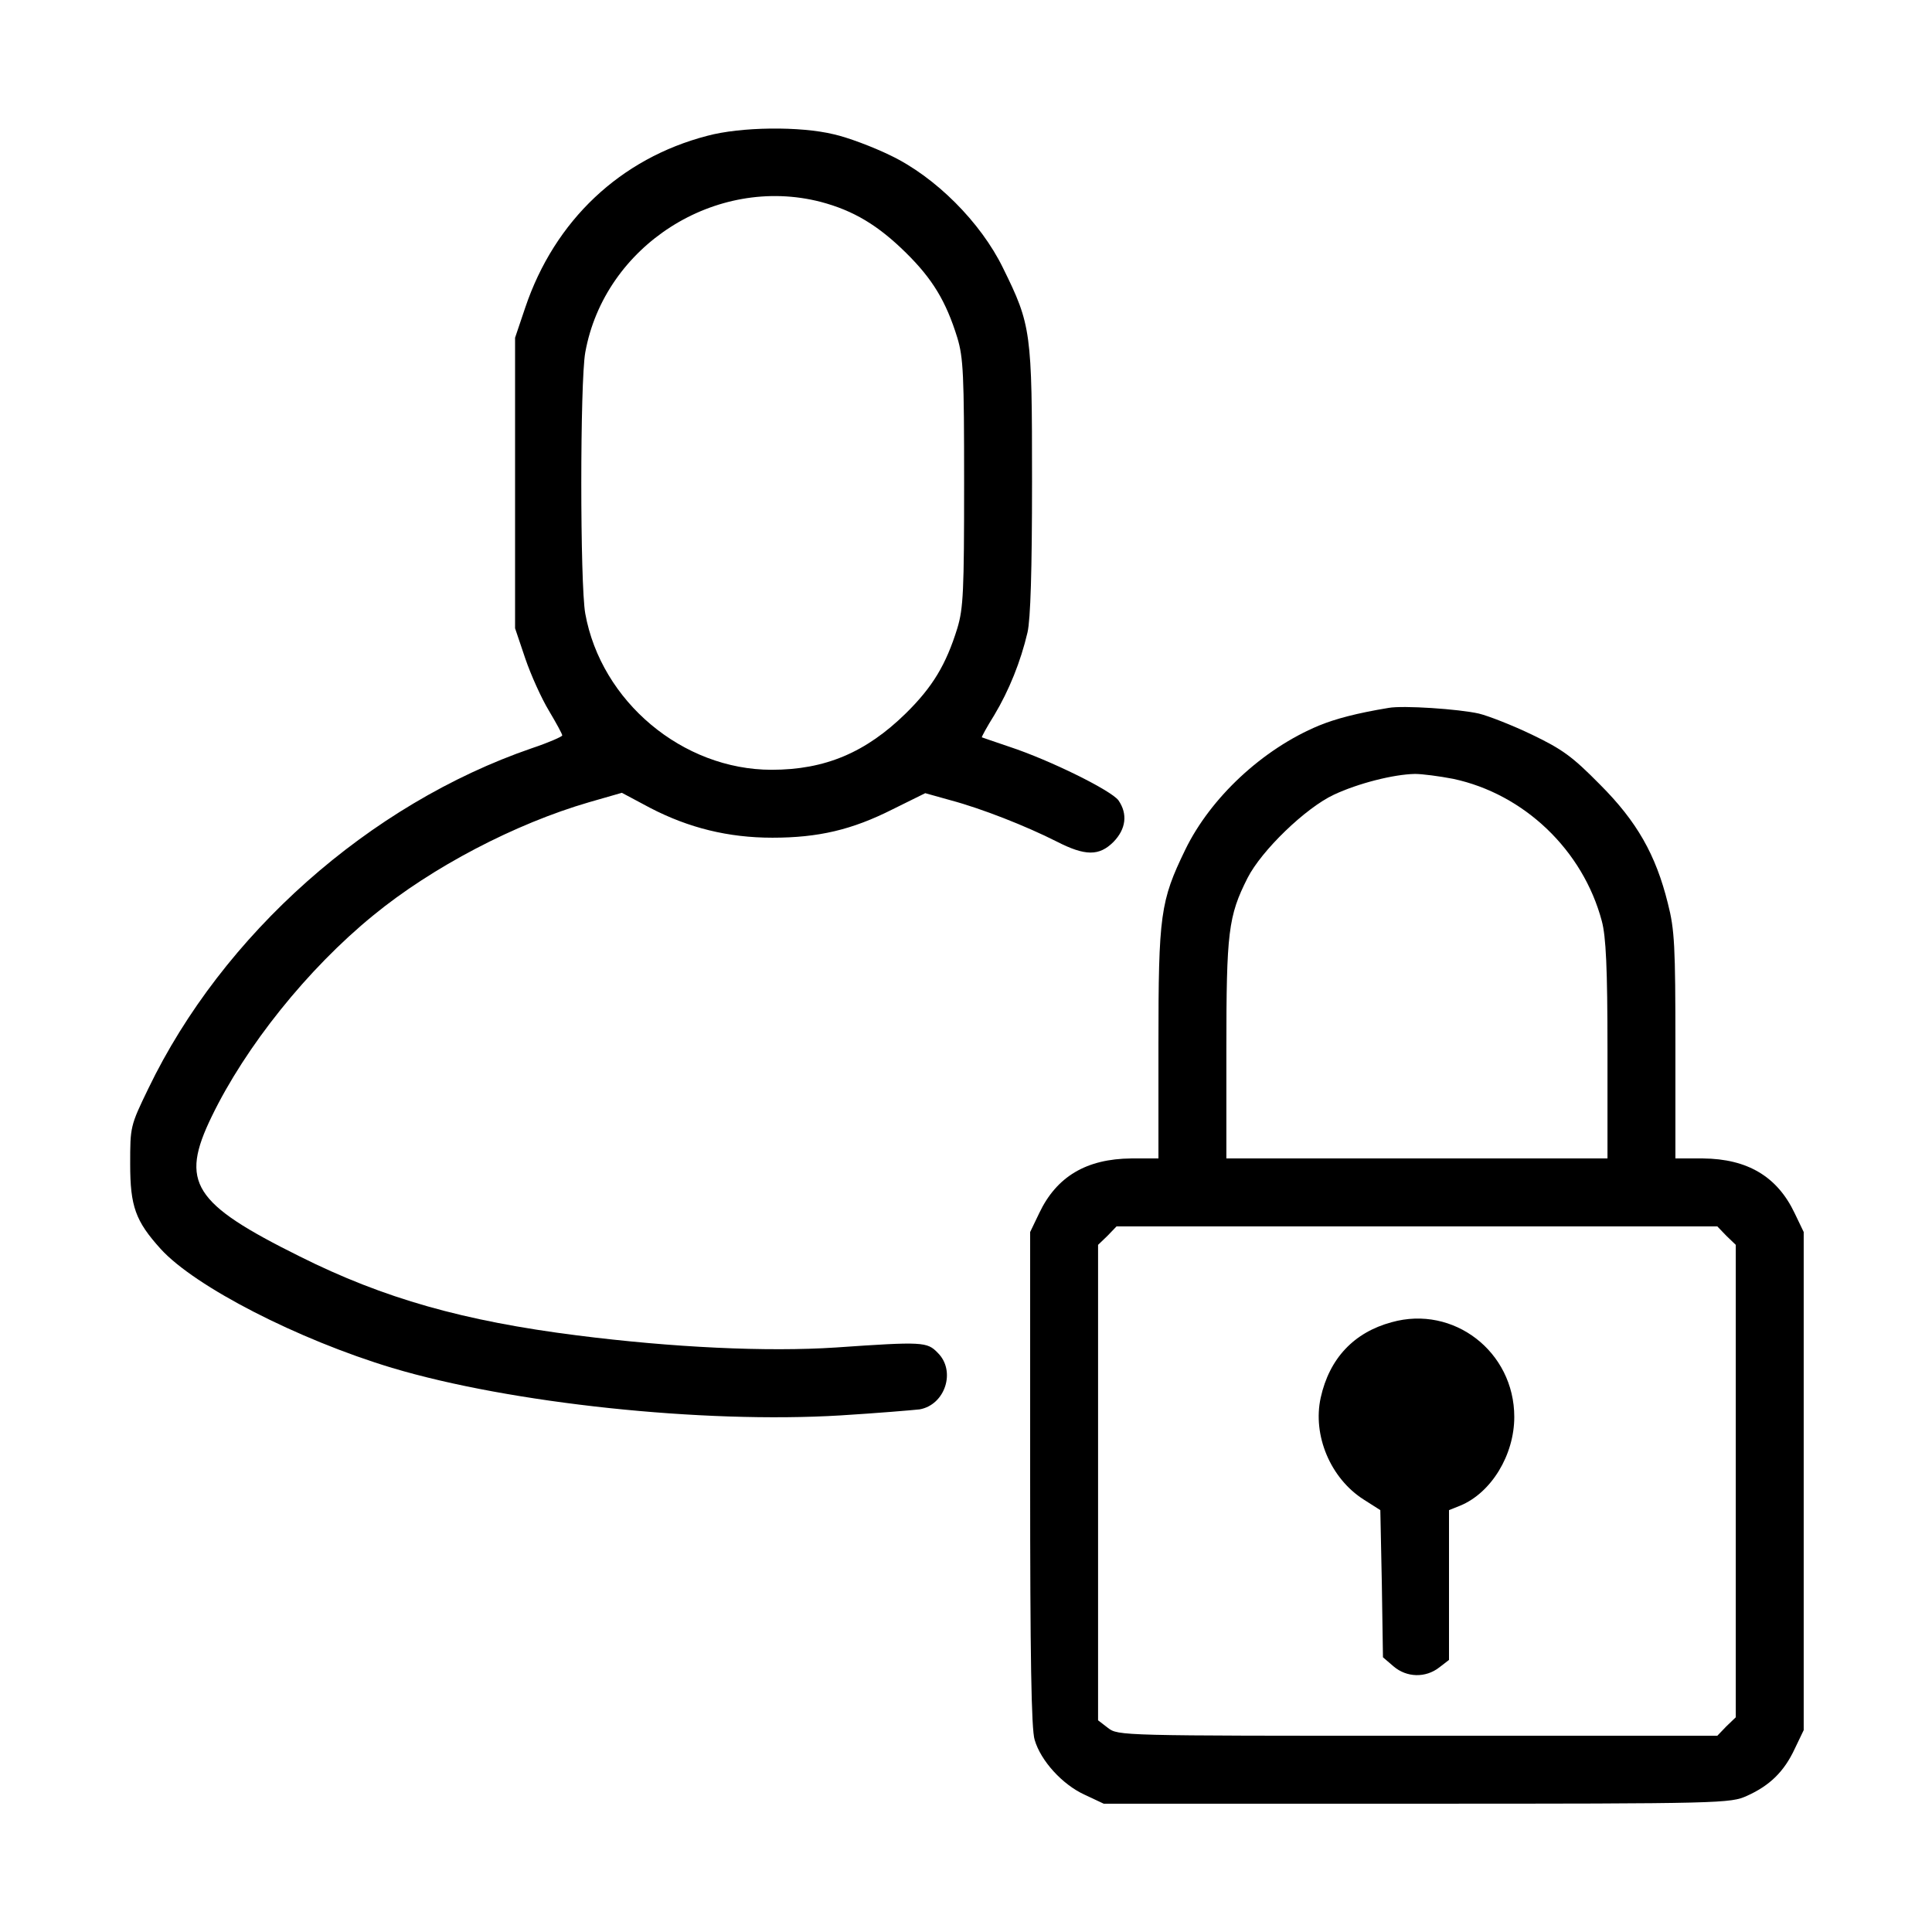
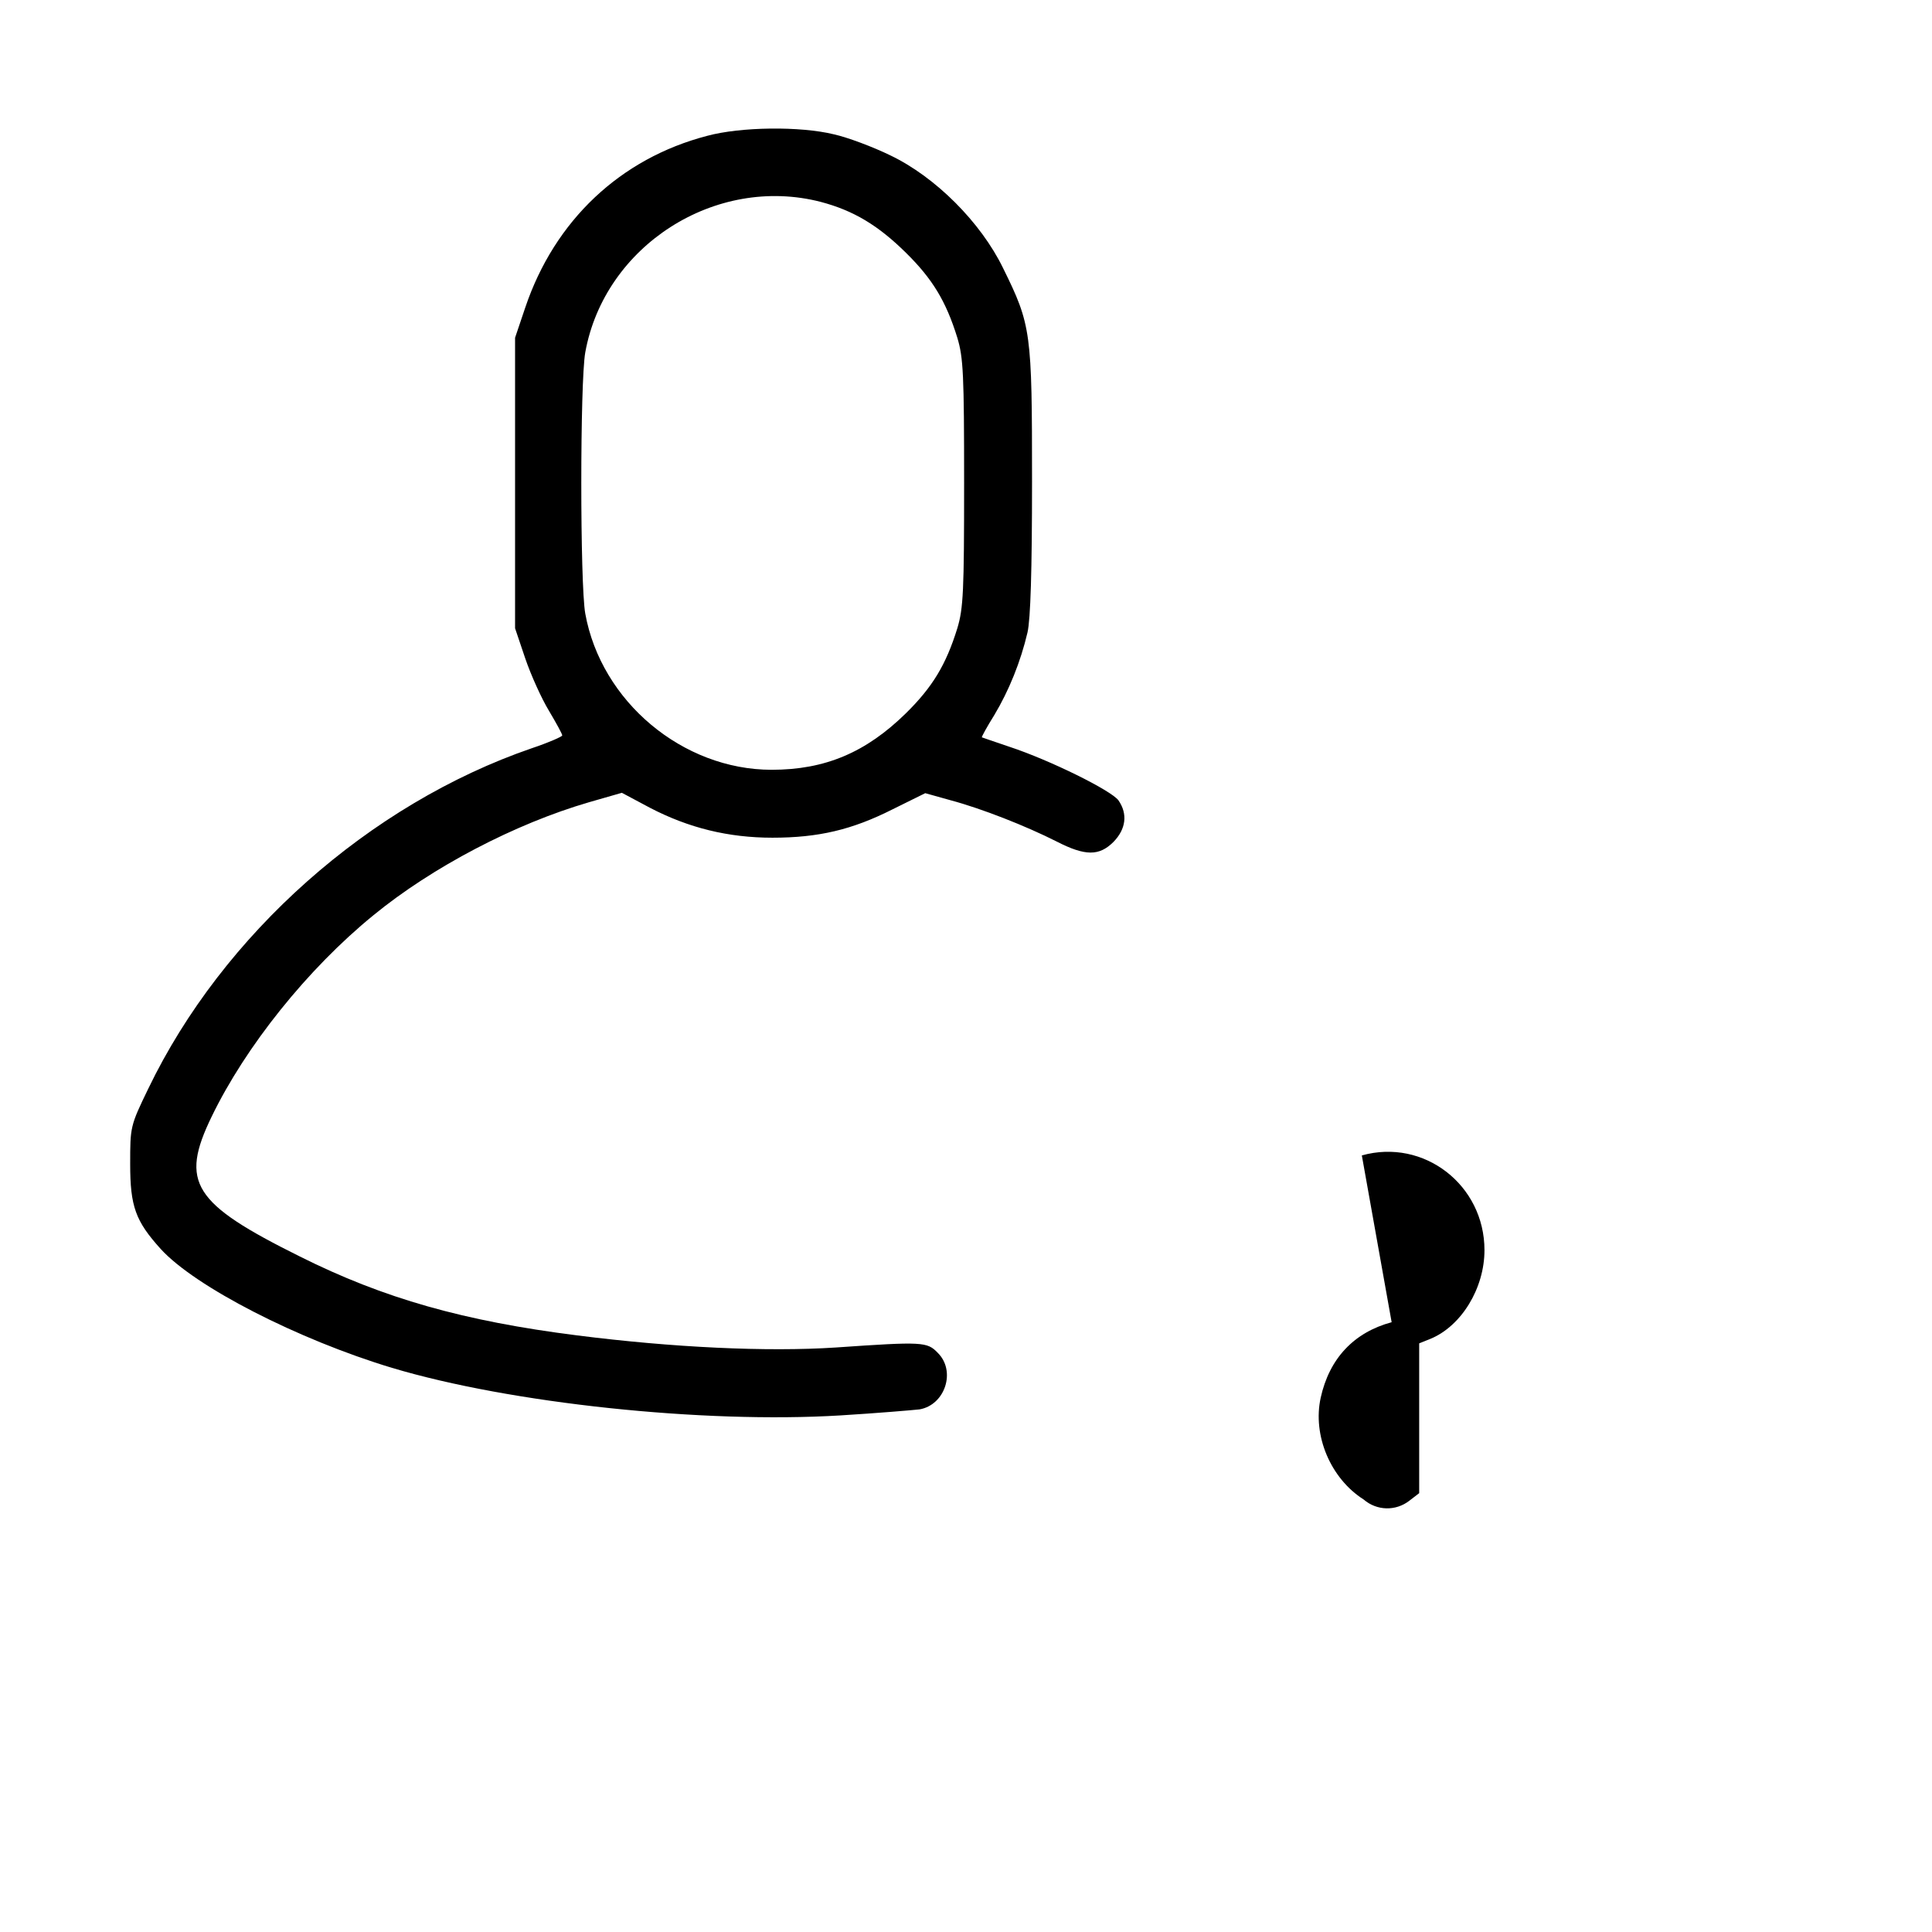
<svg xmlns="http://www.w3.org/2000/svg" version="1.0" width="512pt" height="512pt" viewBox="0 0 512 512" preserveAspectRatio="xMidYMid meet">
  <g transform="translate(0,512) scale(0.1,-0.1)" fill="#000000" stroke="none">
    <path d="M1874 4760 c-230 -60 -404 -224 -482 -455 l-27 -80 0 -385 0 -385 27 -80 c15 -44 43 -106 63 -139 19 -32 35 -61 35 -65 0 -3 -36 -19 -81 -34 -430 -148 -819 -493 -1016 -902 -48 -99 -48 -101 -48 -200 0 -112 14 -151 81 -225 91 -100 364 -240 613 -315 314 -94 824 -148 1188 -126 98 6 192 14 210 16 68 12 97 102 48 150 -28 29 -39 30 -270 14 -183 -12 -433 0 -685 32 -301 38 -513 98 -735 209 -284 141 -319 196 -234 371 90 186 254 391 428 533 156 128 376 243 572 300 l87 25 75 -40 c102 -53 207 -79 324 -79 122 0 211 21 318 75 l87 43 68 -19 c82 -22 199 -68 280 -109 76 -39 113 -39 151 -1 33 34 38 74 13 110 -19 26 -180 106 -289 142 -38 13 -71 24 -73 25 -1 1 13 27 33 59 39 65 70 142 88 219 8 35 12 163 12 401 0 396 -2 413 -77 565 -59 121 -179 241 -298 298 -47 23 -114 48 -150 56 -90 22 -247 20 -336 -4z m301 -175 c87 -23 152 -62 226 -135 70 -69 106 -128 136 -225 16 -53 18 -98 18 -385 0 -287 -2 -332 -18 -385 -30 -97 -66 -156 -136 -225 -106 -104 -214 -150 -356 -150 -236 0 -452 181 -494 414 -14 78 -14 614 0 692 51 283 345 471 624 399z" />
-     <path d="M3680 3244 c-85 -14 -141 -29 -185 -47 -149 -62 -287 -191 -354 -329 -66 -136 -71 -172 -71 -515 l0 -303 -72 0 c-119 -1 -198 -48 -244 -145 l-24 -50 0 -654 c0 -467 3 -665 12 -692 16 -55 73 -118 132 -145 l51 -24 830 0 c813 0 831 1 875 21 60 27 98 64 126 124 l24 50 0 660 0 660 -24 50 c-46 97 -125 144 -243 145 l-73 0 0 298 c0 265 -2 308 -20 378 -32 129 -82 217 -180 315 -73 74 -99 93 -180 132 -52 25 -116 50 -141 56 -53 12 -201 22 -239 15z m171 -188 c188 -40 344 -189 394 -377 11 -41 15 -124 15 -341 l0 -288 -505 0 -505 0 0 288 c0 312 5 354 56 455 37 73 154 186 229 221 64 30 158 54 215 55 19 0 65 -6 101 -13z m724 -1211 l25 -24 0 -626 0 -626 -25 -24 -24 -25 -794 0 c-788 0 -794 0 -821 21 l-26 20 0 630 0 630 25 24 24 25 796 0 796 0 24 -25z" />
-     <path d="M3688 1616 c-100 -27 -165 -96 -188 -200 -22 -100 26 -214 114 -270 l44 -28 4 -195 3 -195 28 -24 c35 -30 85 -31 121 -3 l26 20 0 199 0 198 30 12 c82 34 143 134 143 235 0 173 -161 297 -325 251z" />
+     <path d="M3688 1616 c-100 -27 -165 -96 -188 -200 -22 -100 26 -214 114 -270 c35 -30 85 -31 121 -3 l26 20 0 199 0 198 30 12 c82 34 143 134 143 235 0 173 -161 297 -325 251z" />
  </g>
</svg>